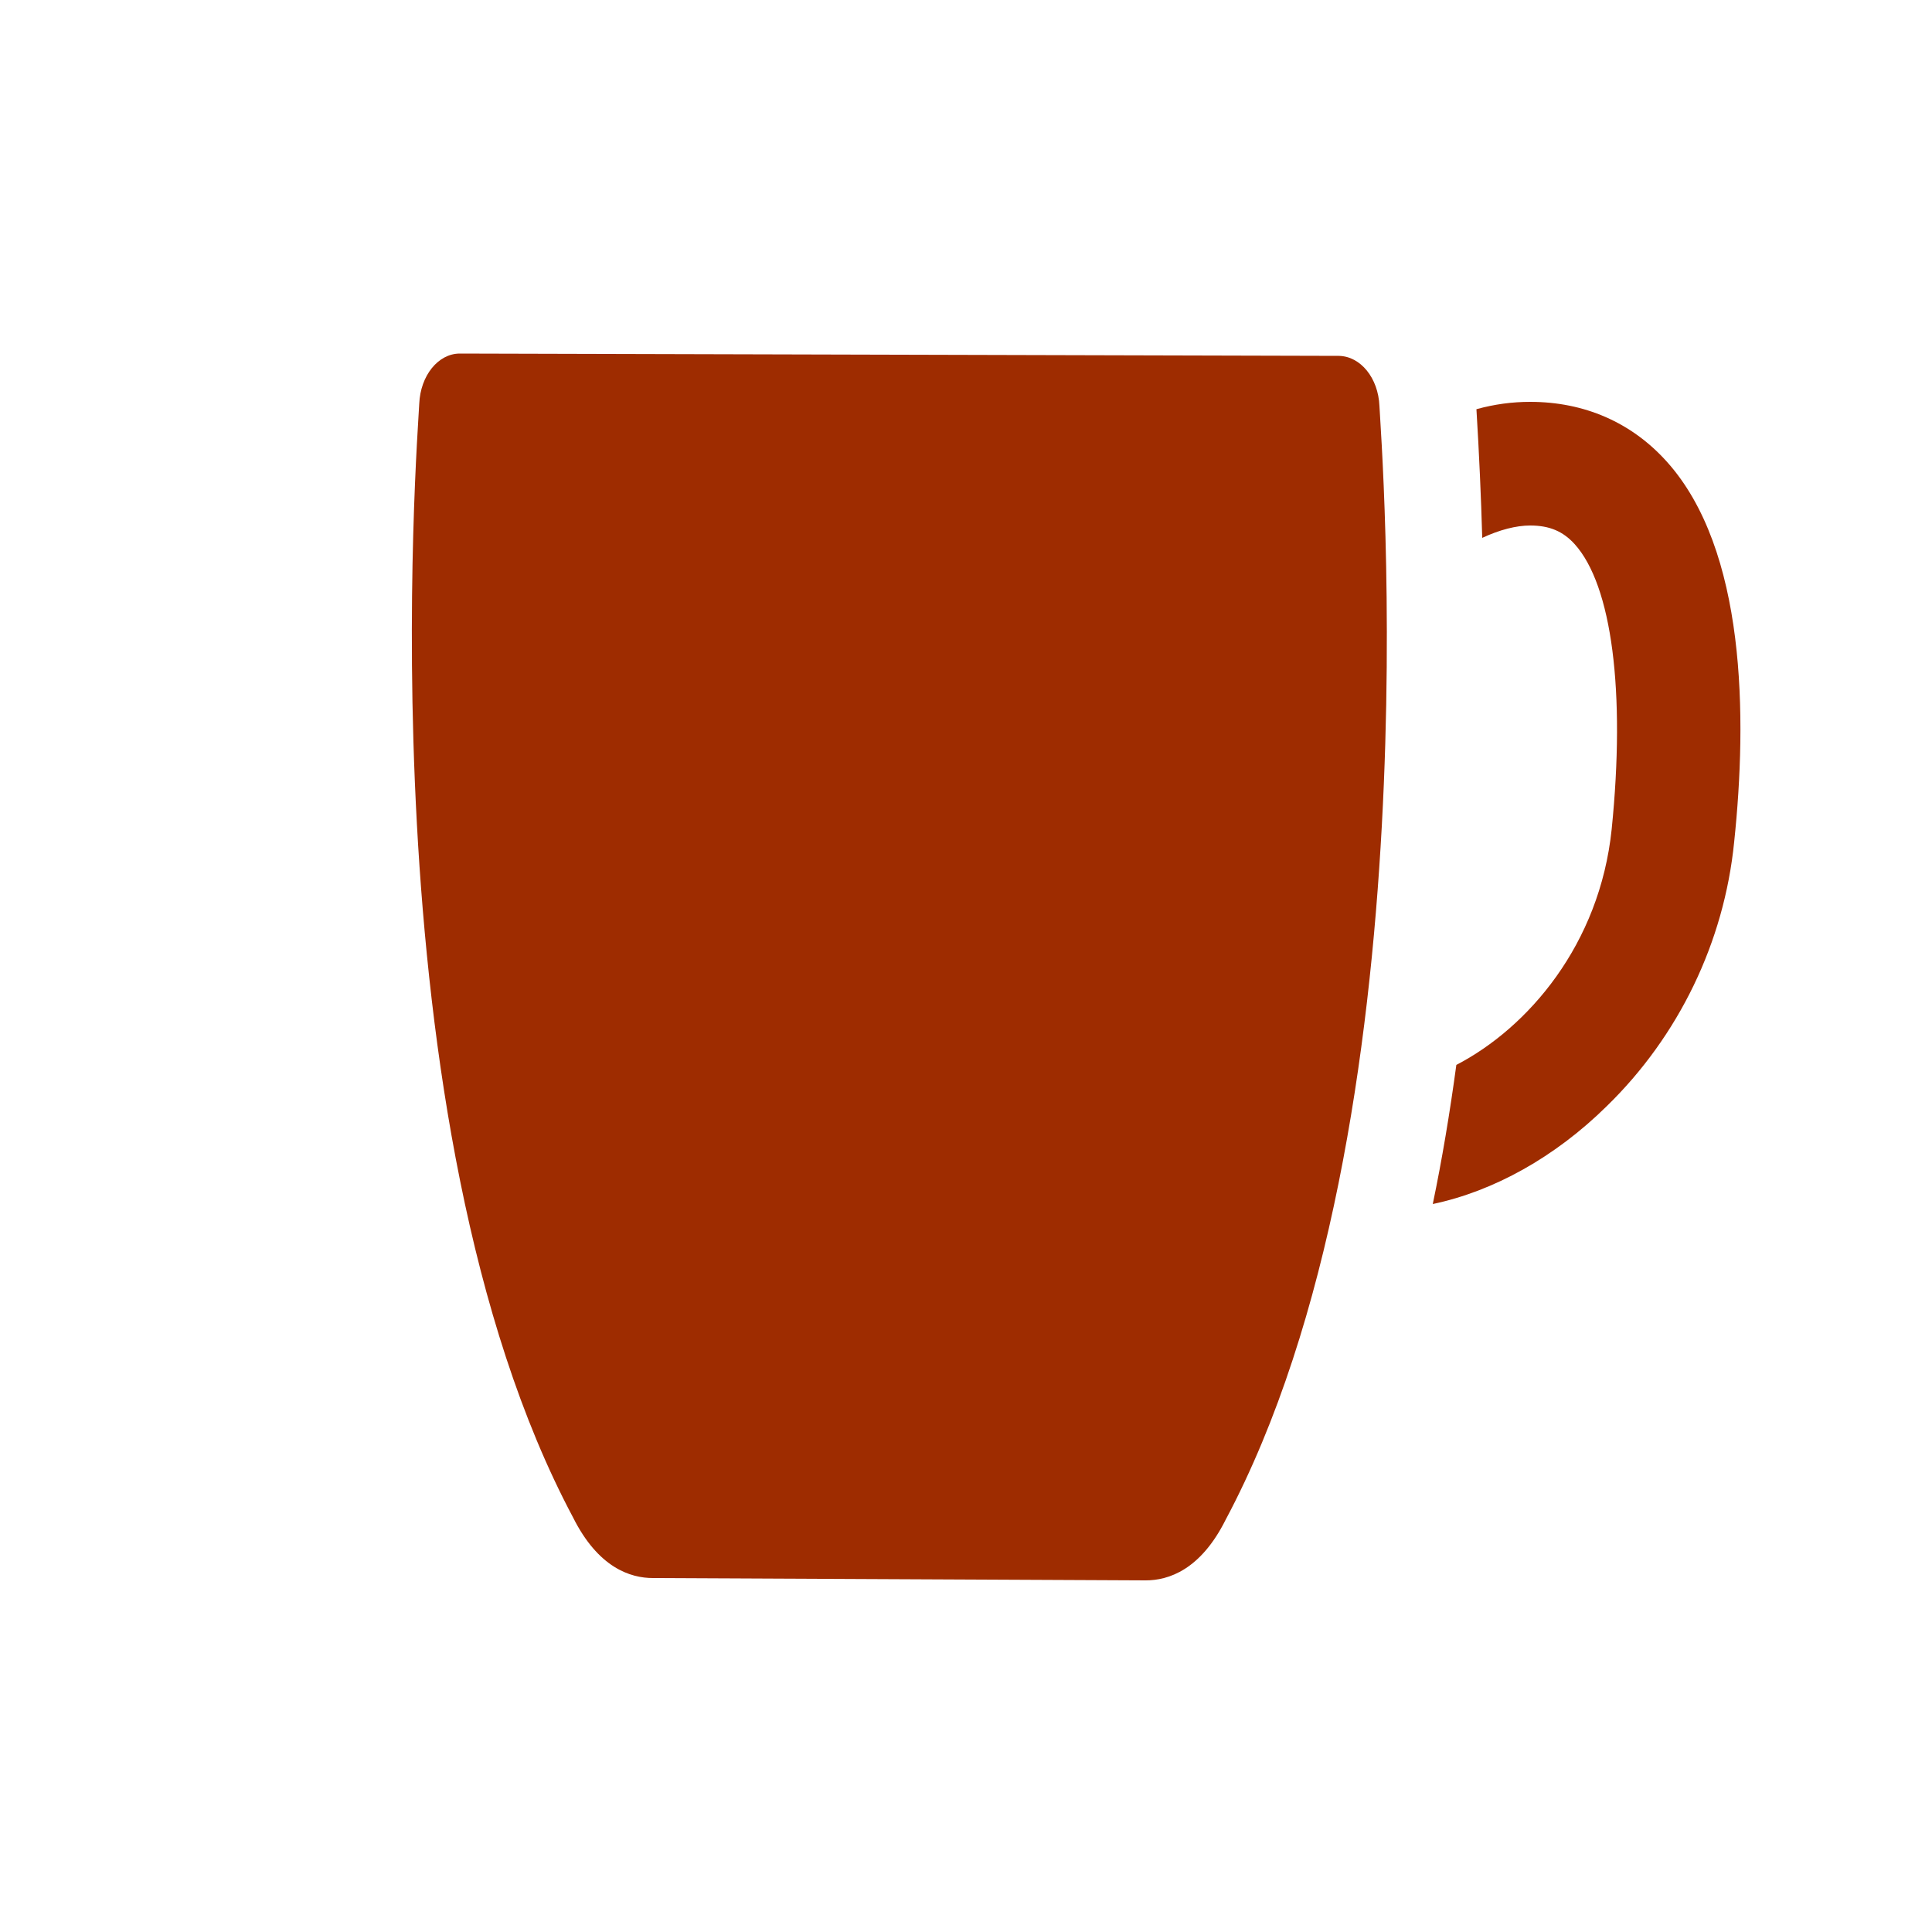
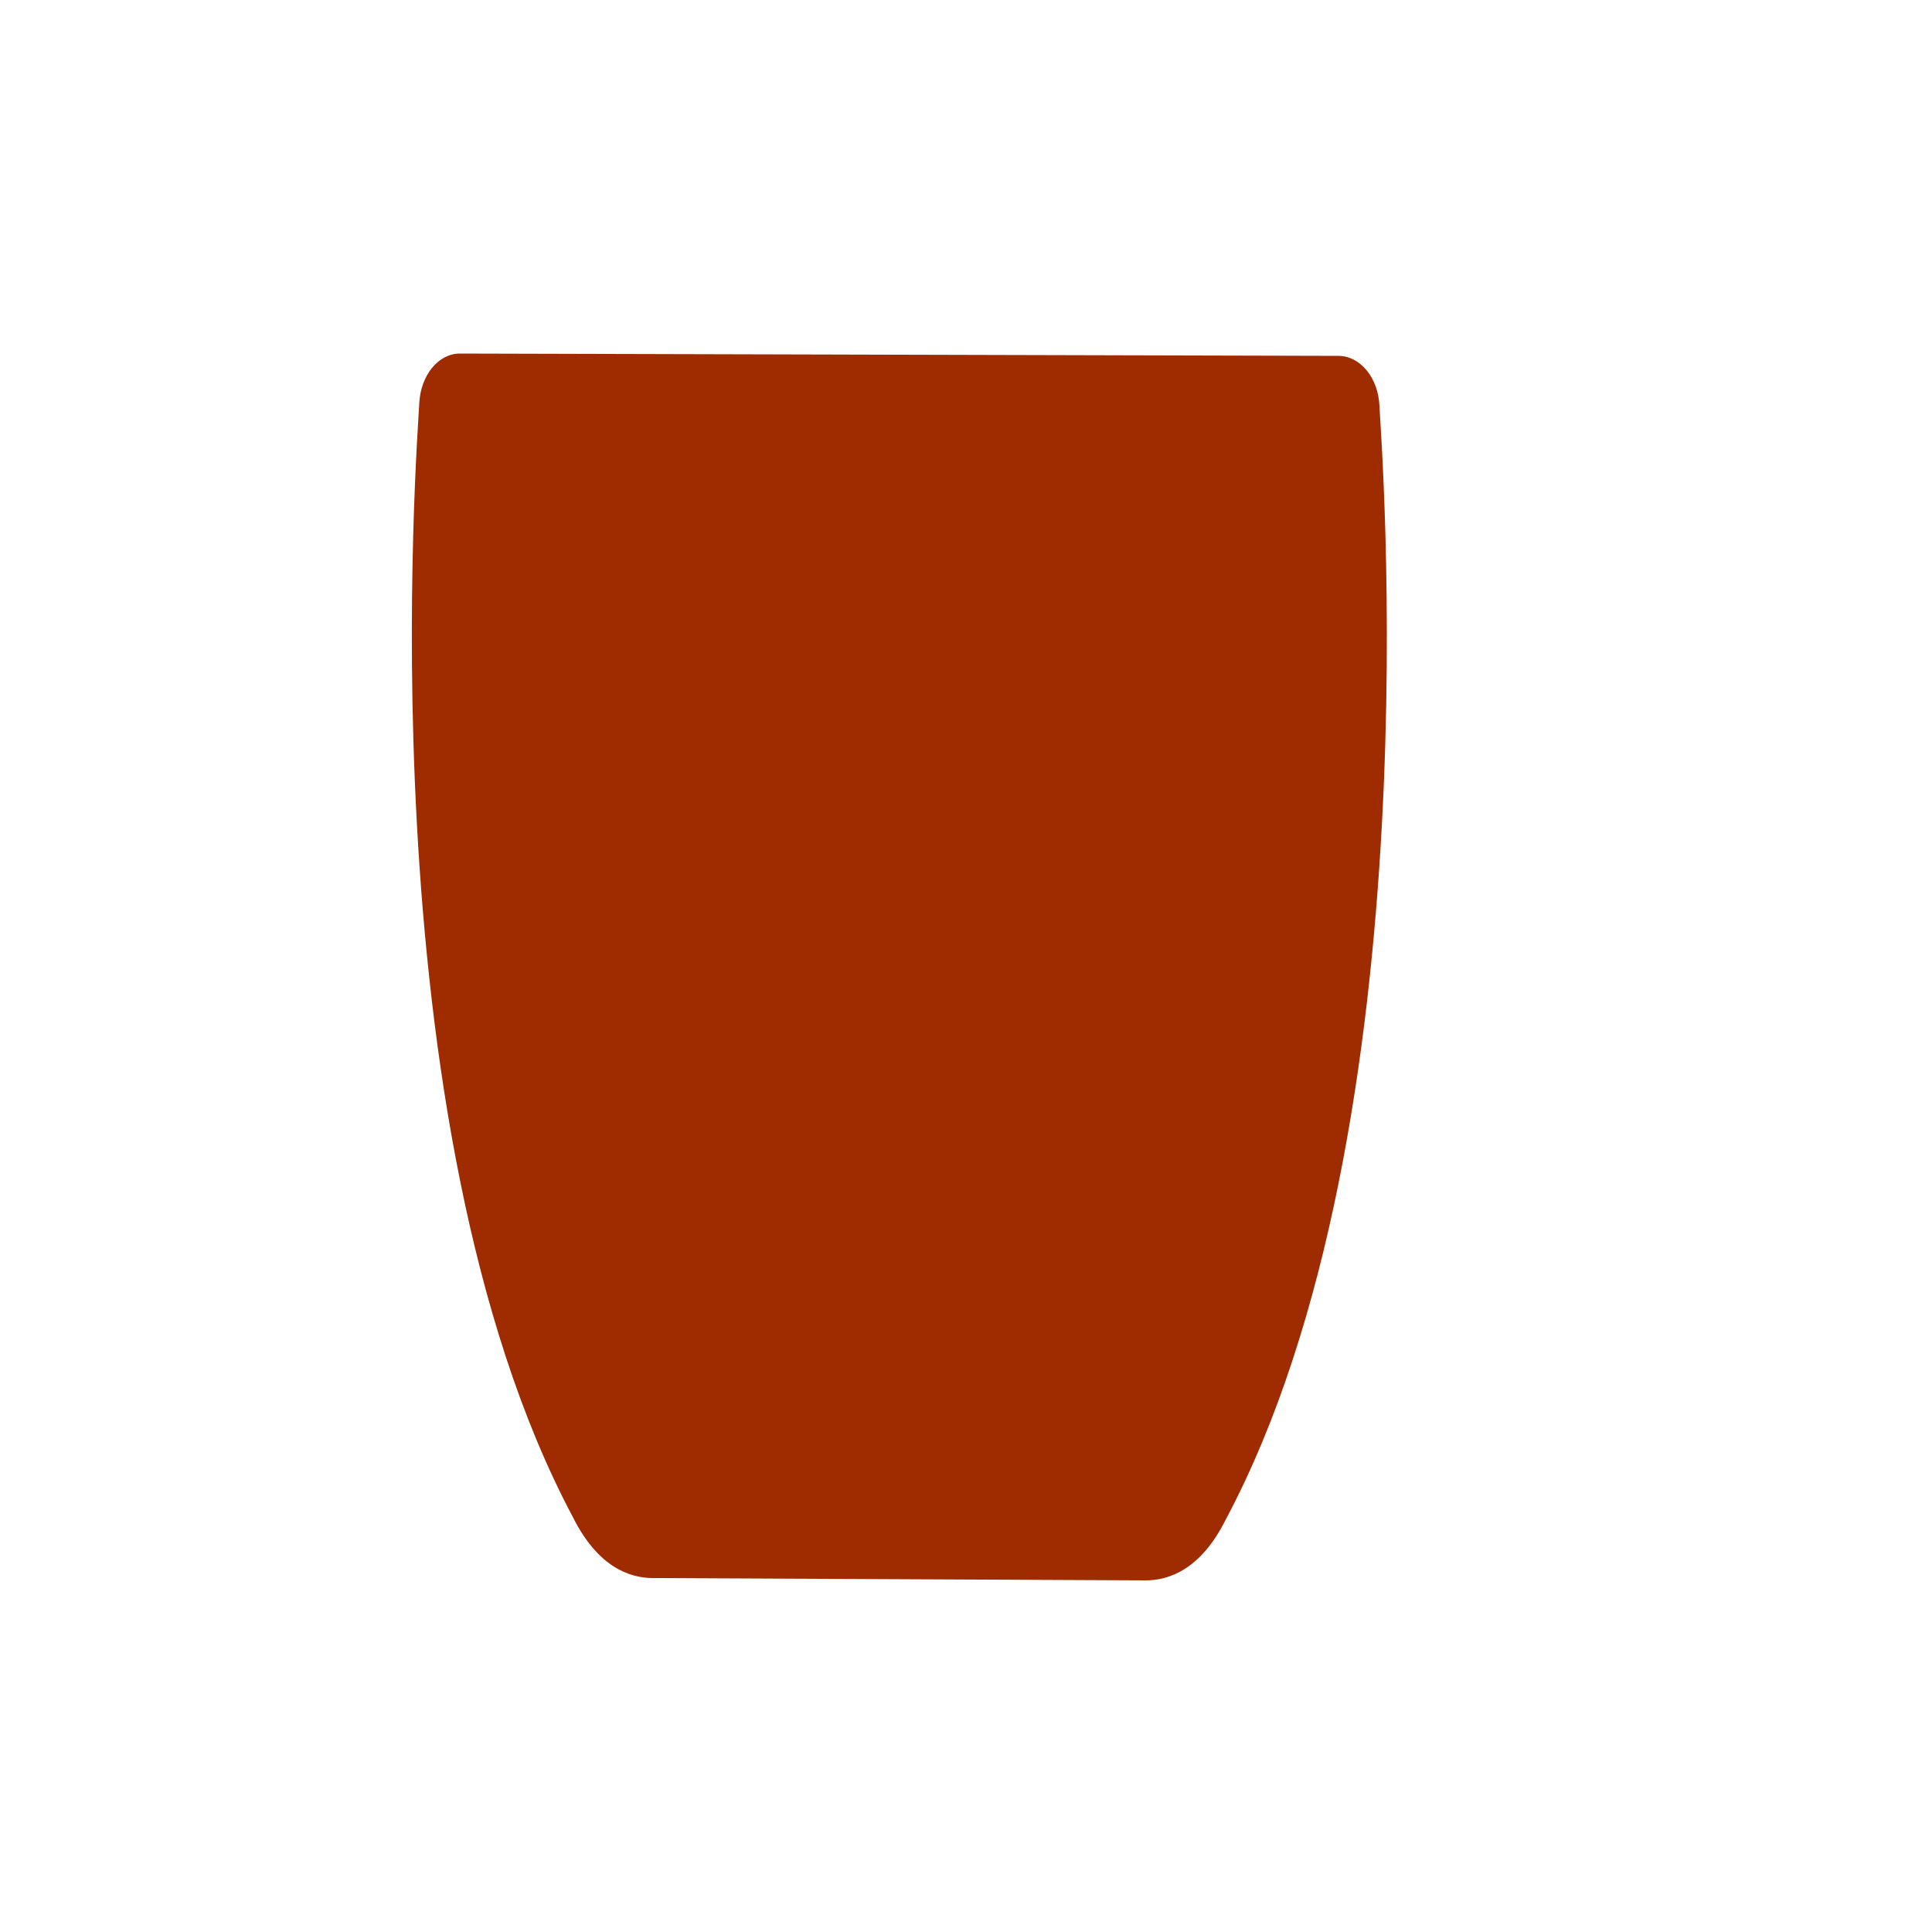
<svg xmlns="http://www.w3.org/2000/svg" version="1.1" id="Ebene_1" x="0px" y="0px" viewBox="0 0 500 500" style="enable-background:new 0 0 500 500;" xml:space="preserve">
  <style type="text/css">
	.st0{fill:#9E2C00;}
</style>
-   <path class="st0" d="M431.3,119.4C422.2,109.3,410,104,396,104c-4.6,0-9.2,0.6-13.9,1.9c0.7,11.5,1.2,22.7,1.5,33.3  c4.5-2.1,8.8-3.2,12.4-3.2c5,0,8.5,1.5,11.5,4.8c9.7,10.7,13.2,38.3,9.6,73.8c-3.1,29.9-21.7,51.4-40.2,61  c-1.7,12.5-3.7,24.5-6.1,36c15.7-3.3,31.6-12.1,45-25.3c18.6-18.1,30.4-42.4,33-68.4C452.2,185.6,451.9,142.2,431.3,119.4z" />
  <path class="st0" d="M357,105.1c-0.3-7.3-4.9-12.9-10.5-13L119,91.5l0,0c-5.6,0-10.2,5.7-10.5,13c-0.3,7.6-14.6,186.1,39.8,288.2  c6.5,13,14.8,15.7,20.7,15.7l127.5,0.6c5.9,0,14.2-2.7,20.7-15.7C371.6,291.2,357.3,112.6,357,105.1z" />
</svg>